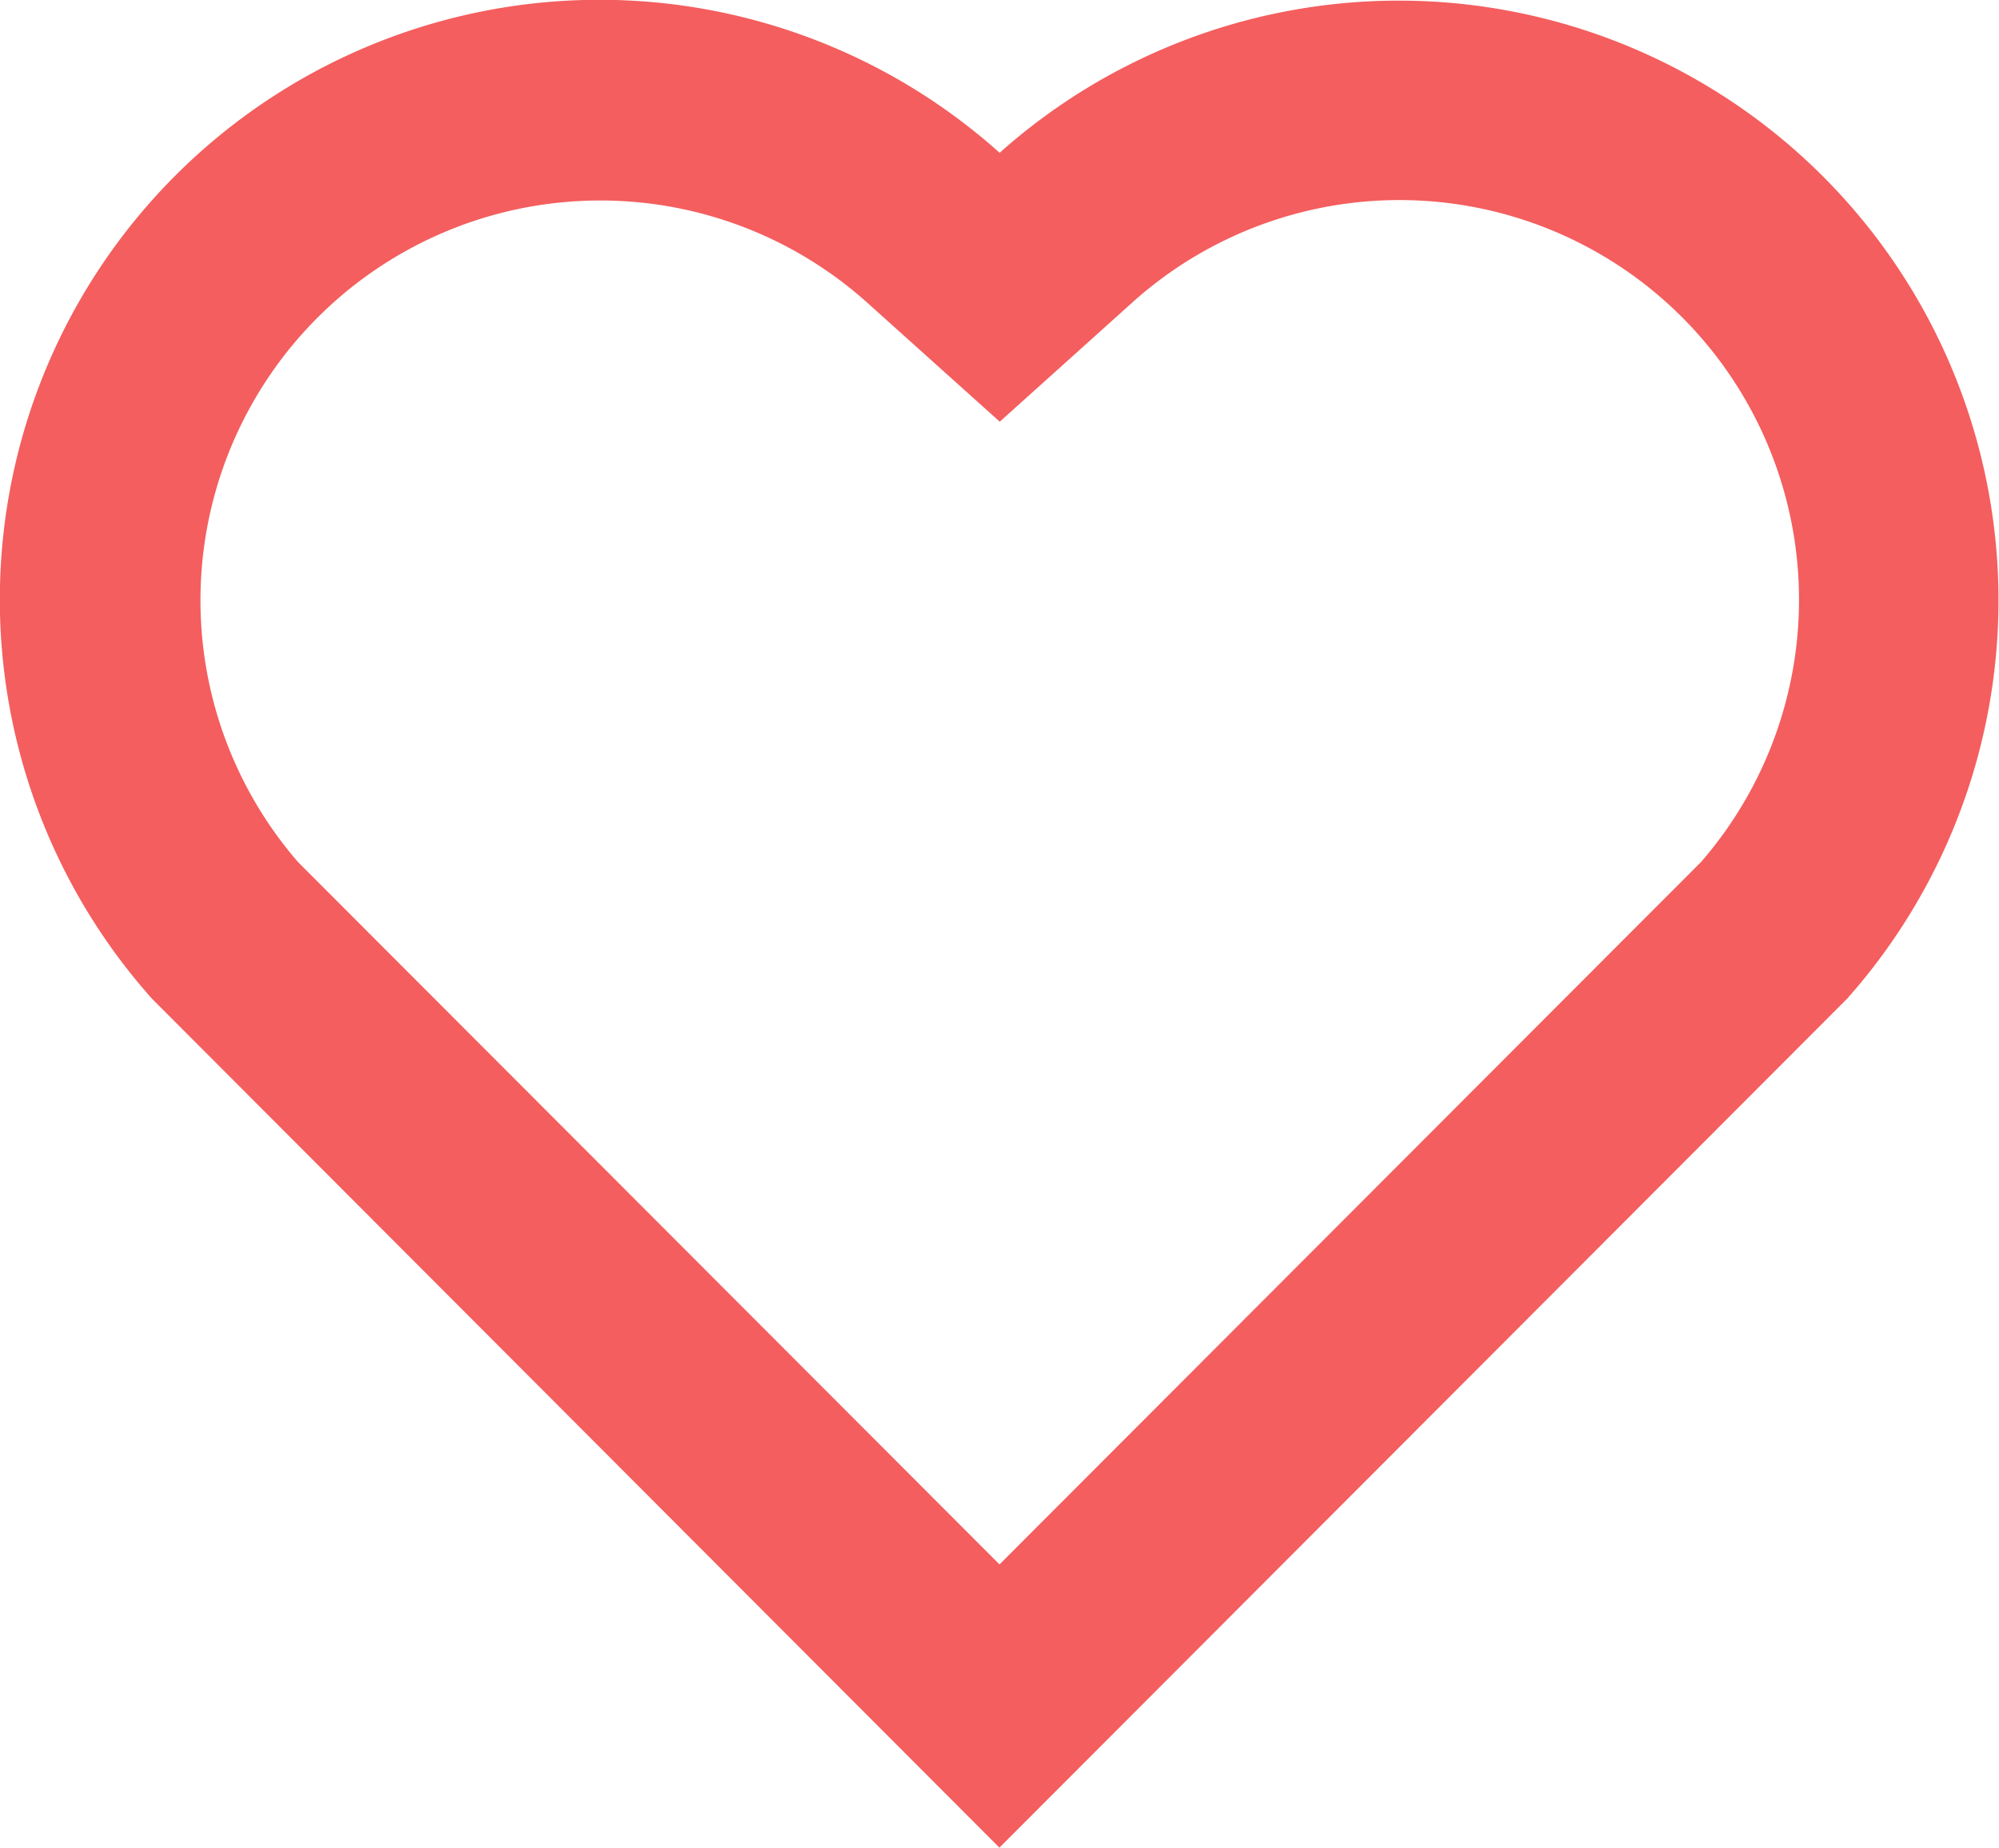
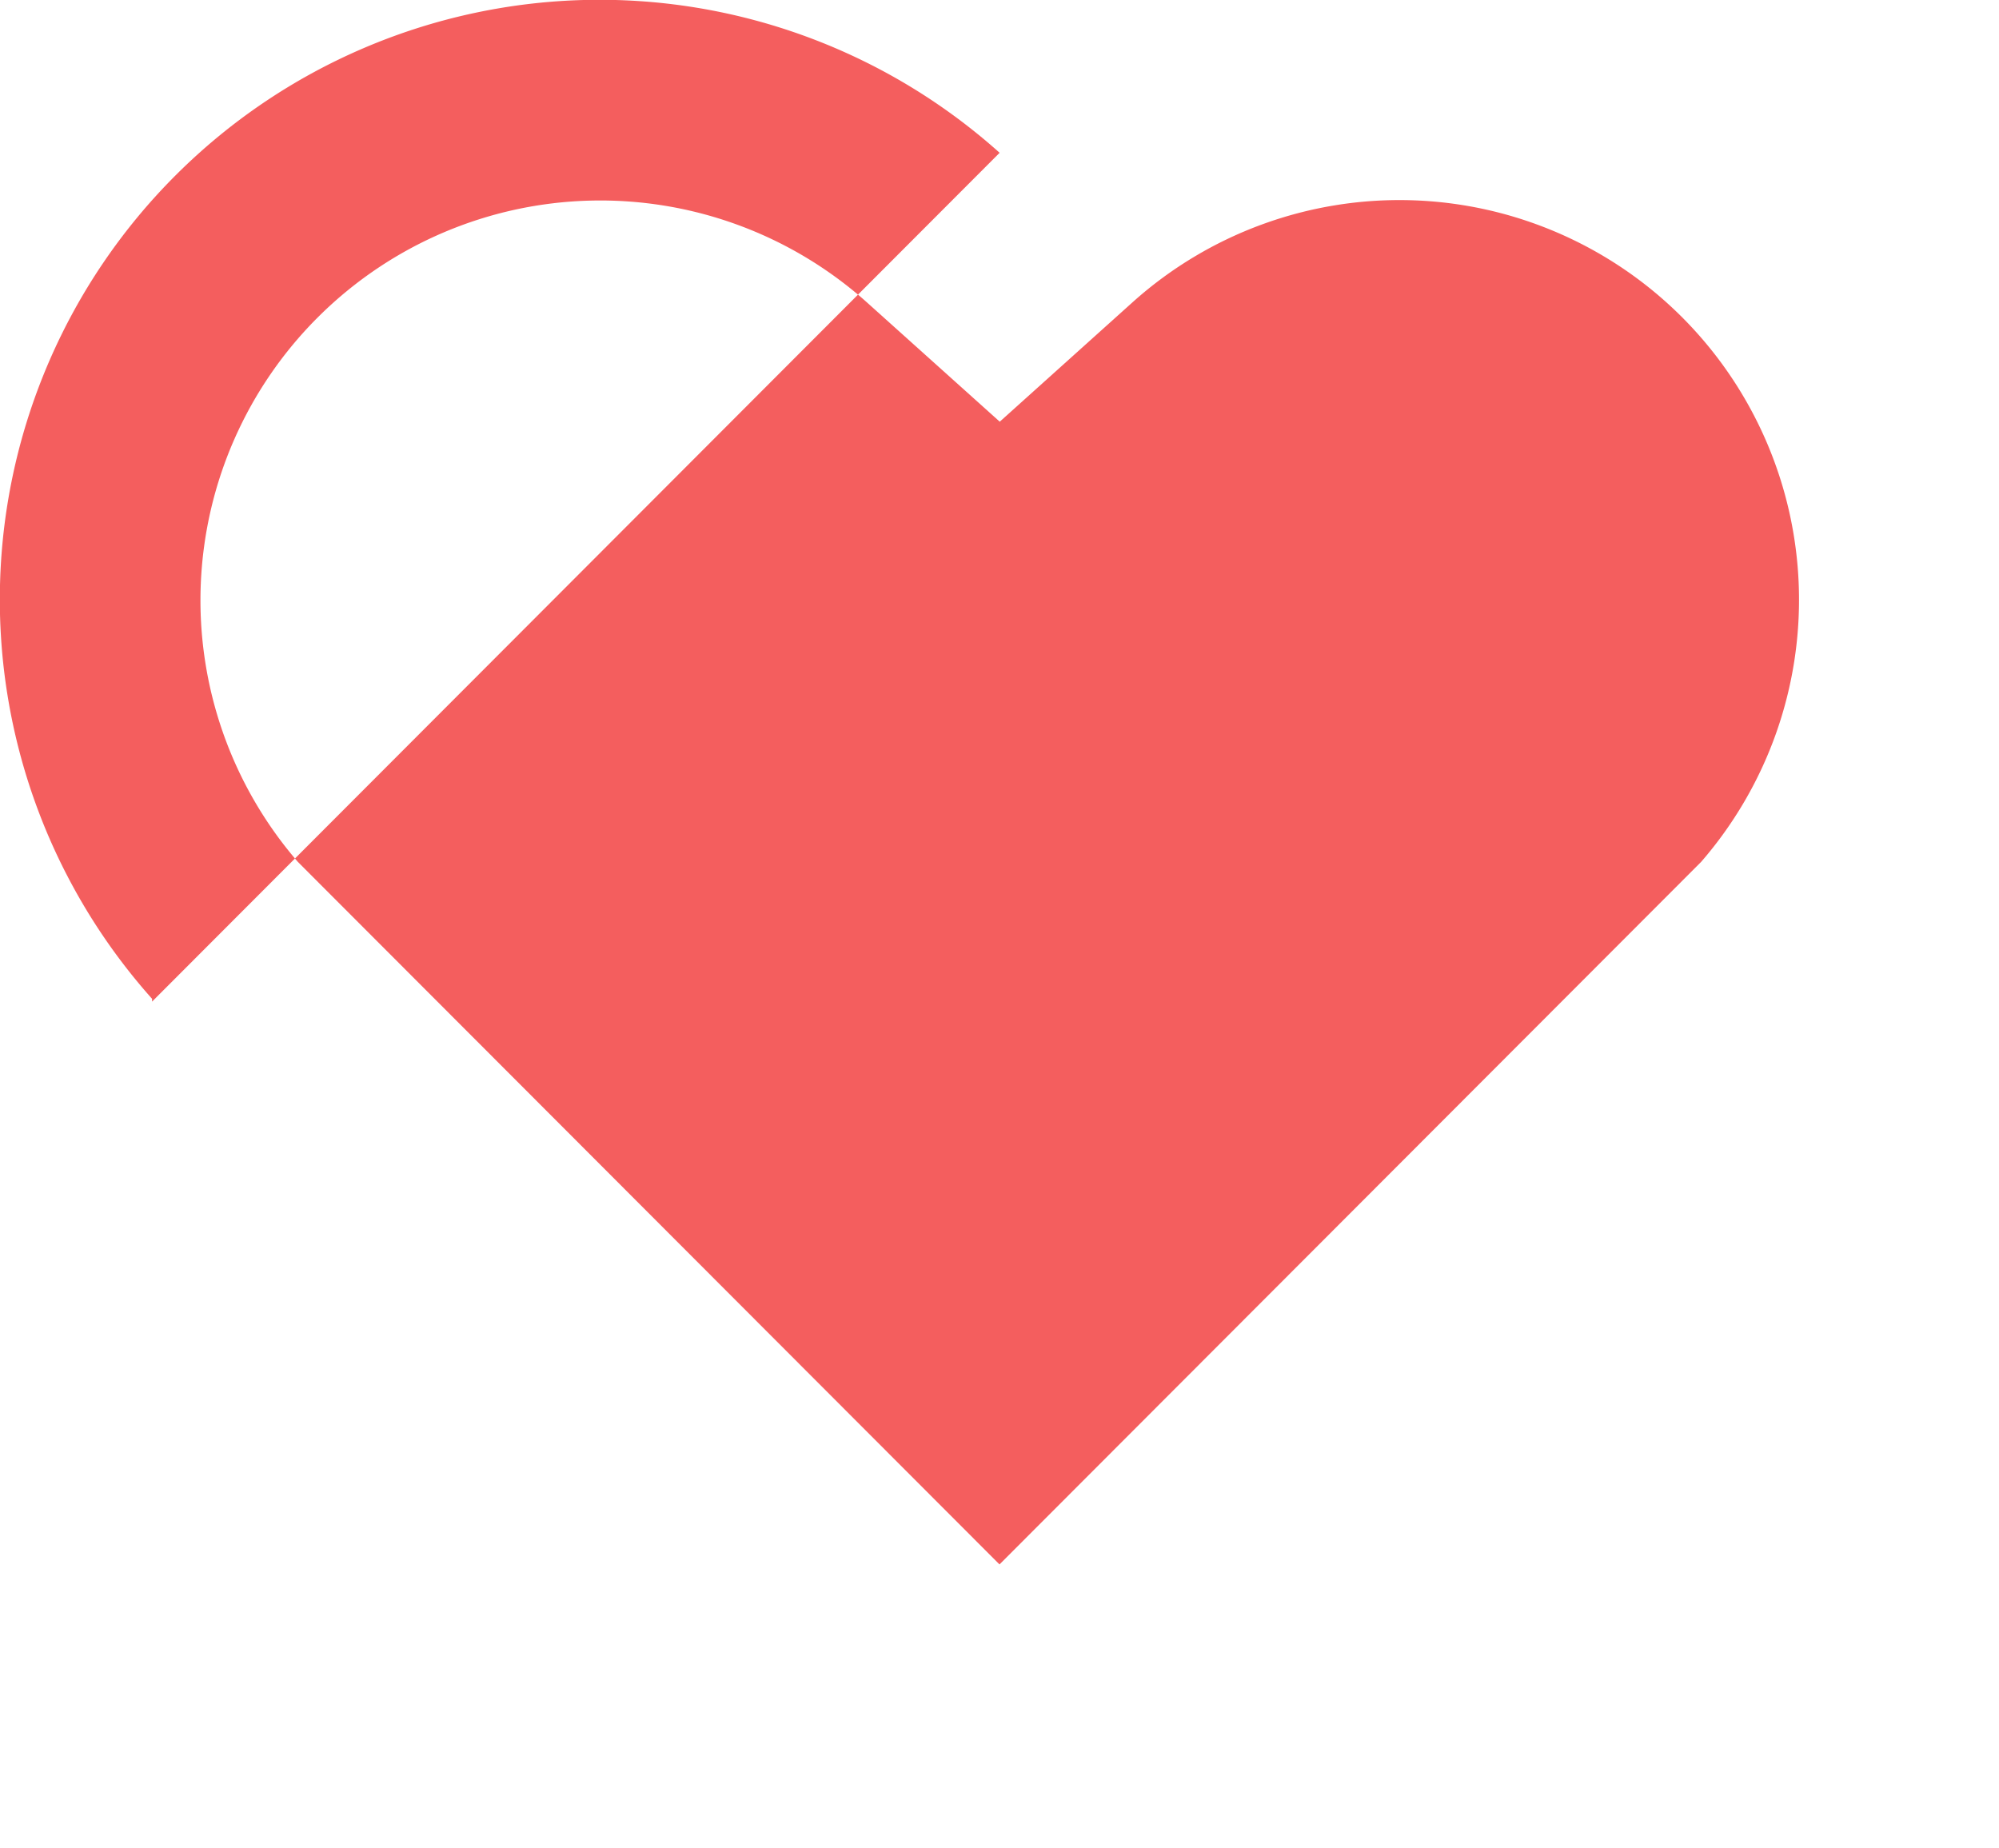
<svg xmlns="http://www.w3.org/2000/svg" width="23.334" height="21.566" viewBox="0 0 23.334 21.566">
-   <path id="パス_5114" data-name="パス 5114" d="M13.668,4.784a7,7,0,0,1,9.891,9.875l-9.893,9.907L3.775,14.658a7,7,0,0,1,9.893-9.875ZM21.632,6.7a4.664,4.664,0,0,0-6.405-.178l-1.557,1.4-1.559-1.4A4.667,4.667,0,0,0,5.477,13.06l8.19,8.2,8.19-8.2A4.667,4.667,0,0,0,21.632,6.7Z" transform="translate(-2 -3)" fill="#f45e5e" />
+   <path id="パス_5114" data-name="パス 5114" d="M13.668,4.784l-9.893,9.907L3.775,14.658a7,7,0,0,1,9.893-9.875ZM21.632,6.7a4.664,4.664,0,0,0-6.405-.178l-1.557,1.4-1.559-1.4A4.667,4.667,0,0,0,5.477,13.06l8.19,8.2,8.19-8.2A4.667,4.667,0,0,0,21.632,6.7Z" transform="translate(-2 -3)" fill="#f45e5e" />
</svg>